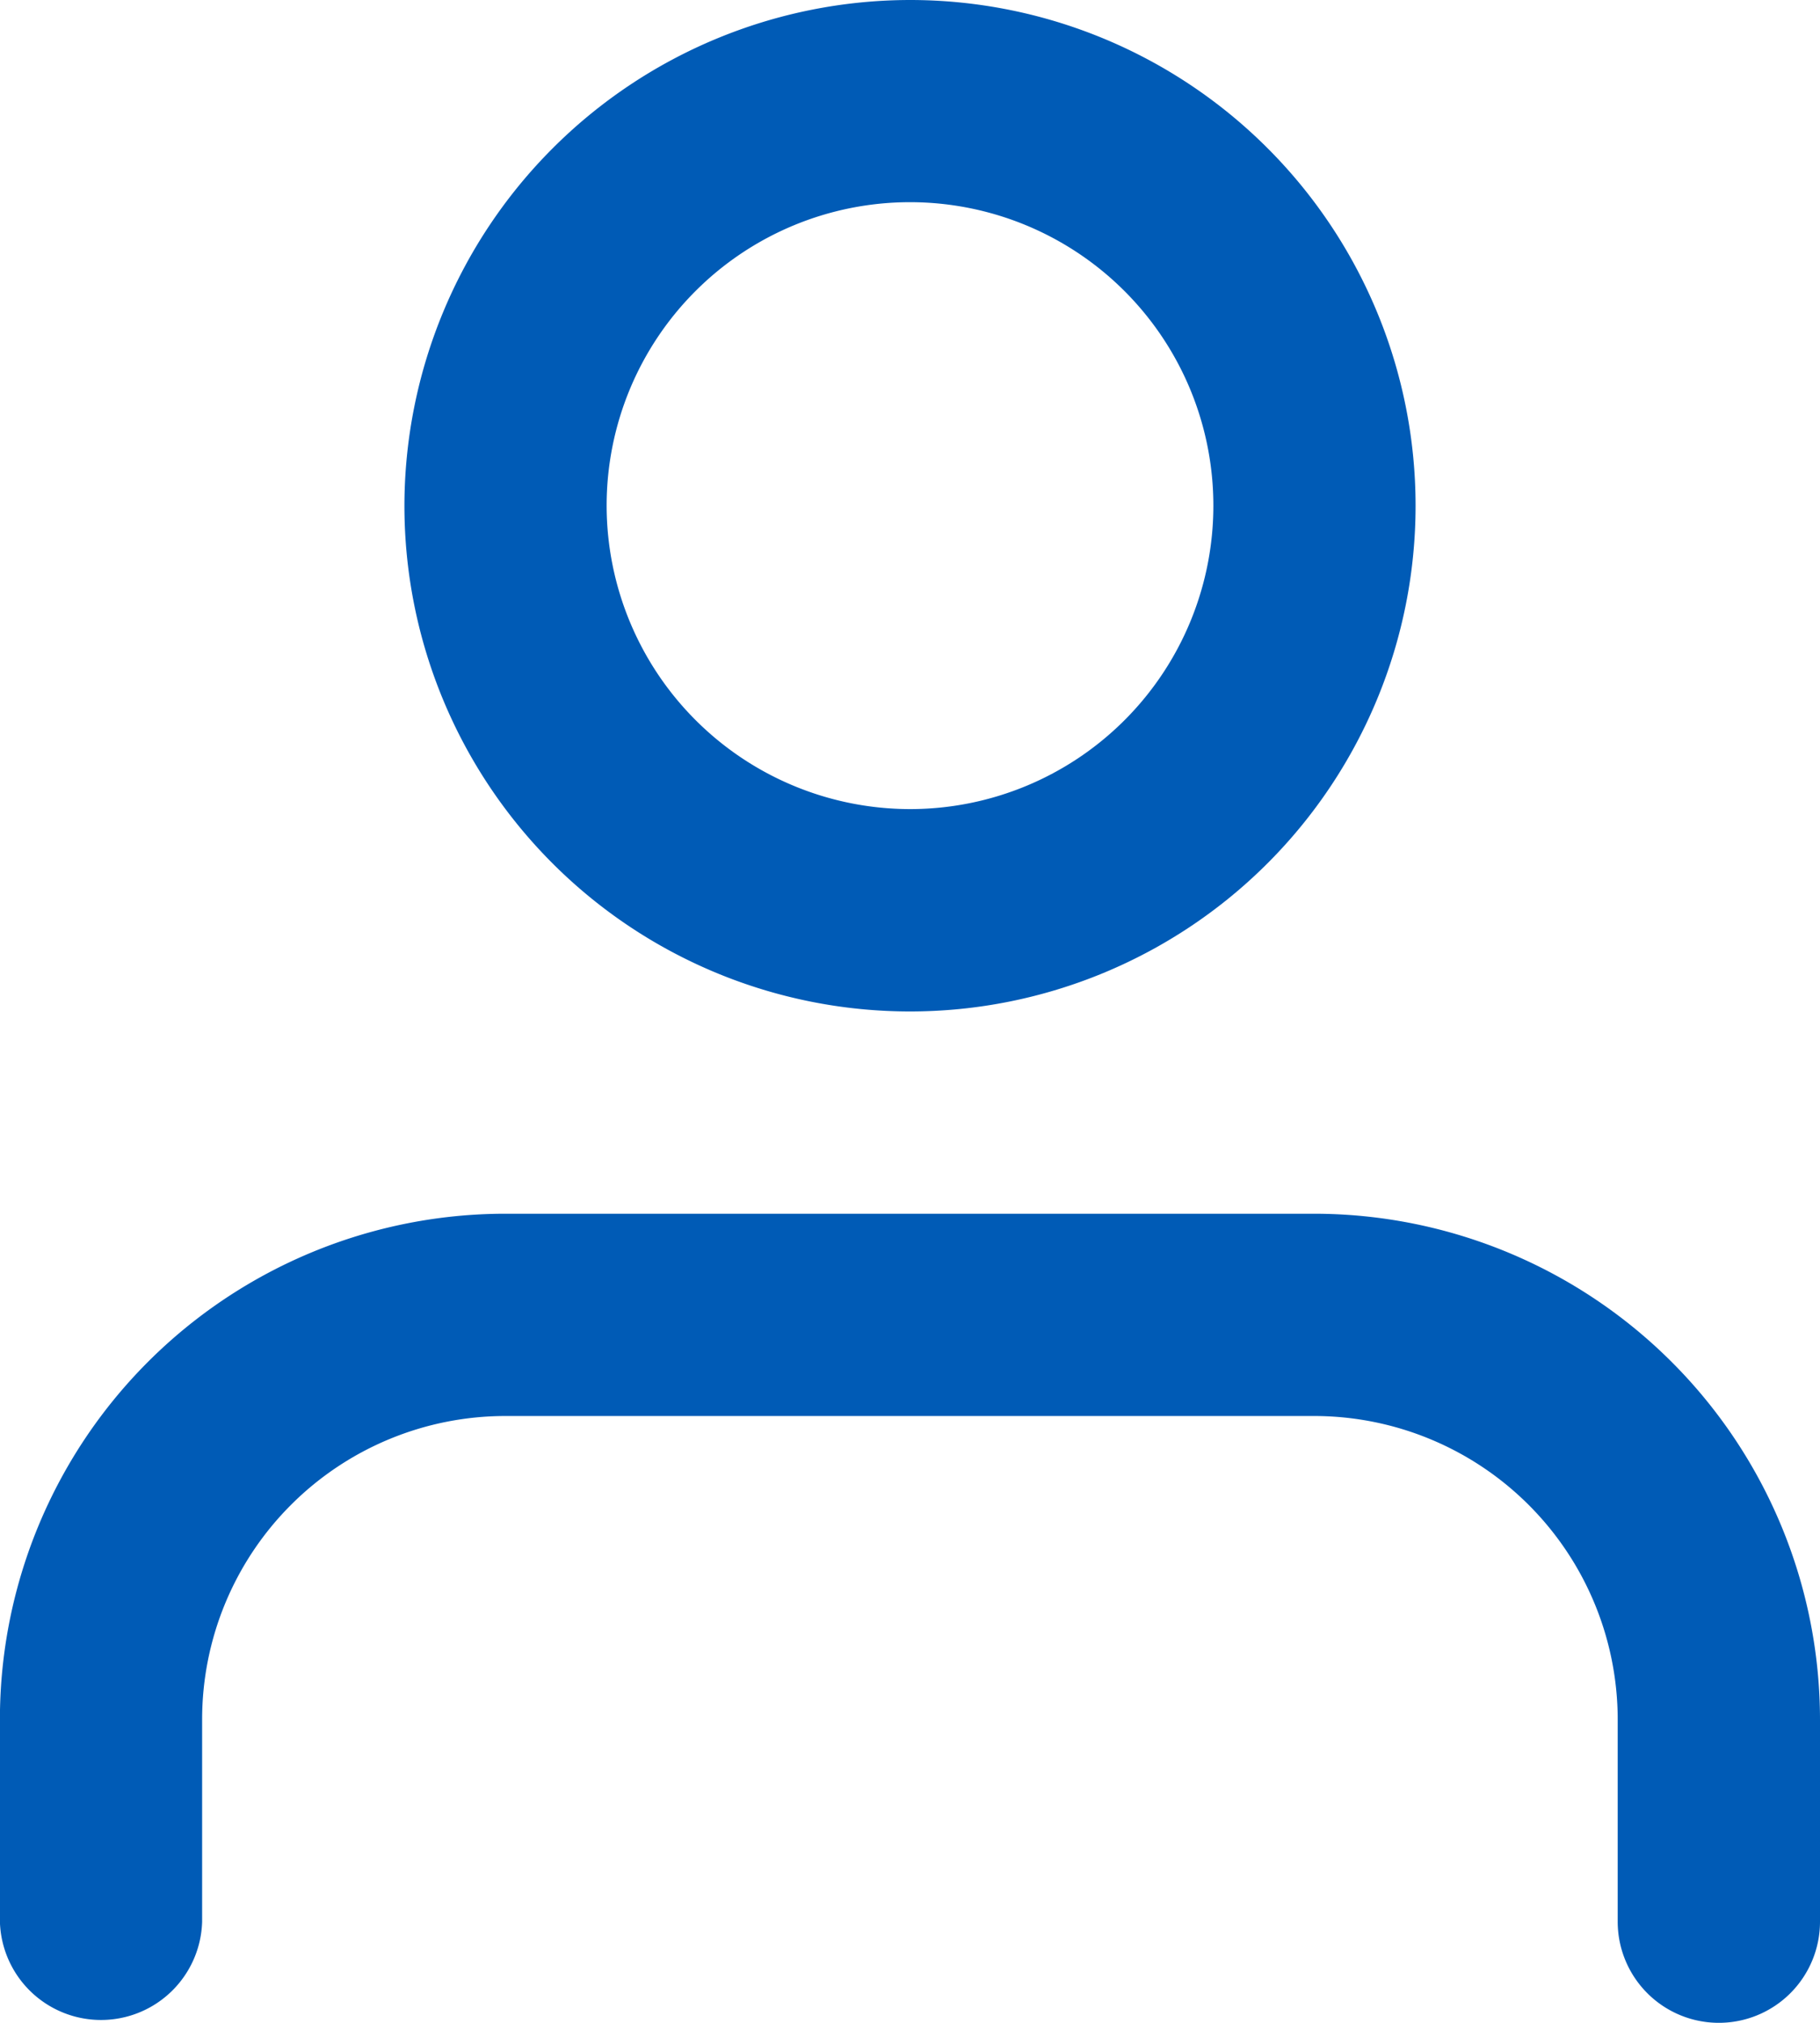
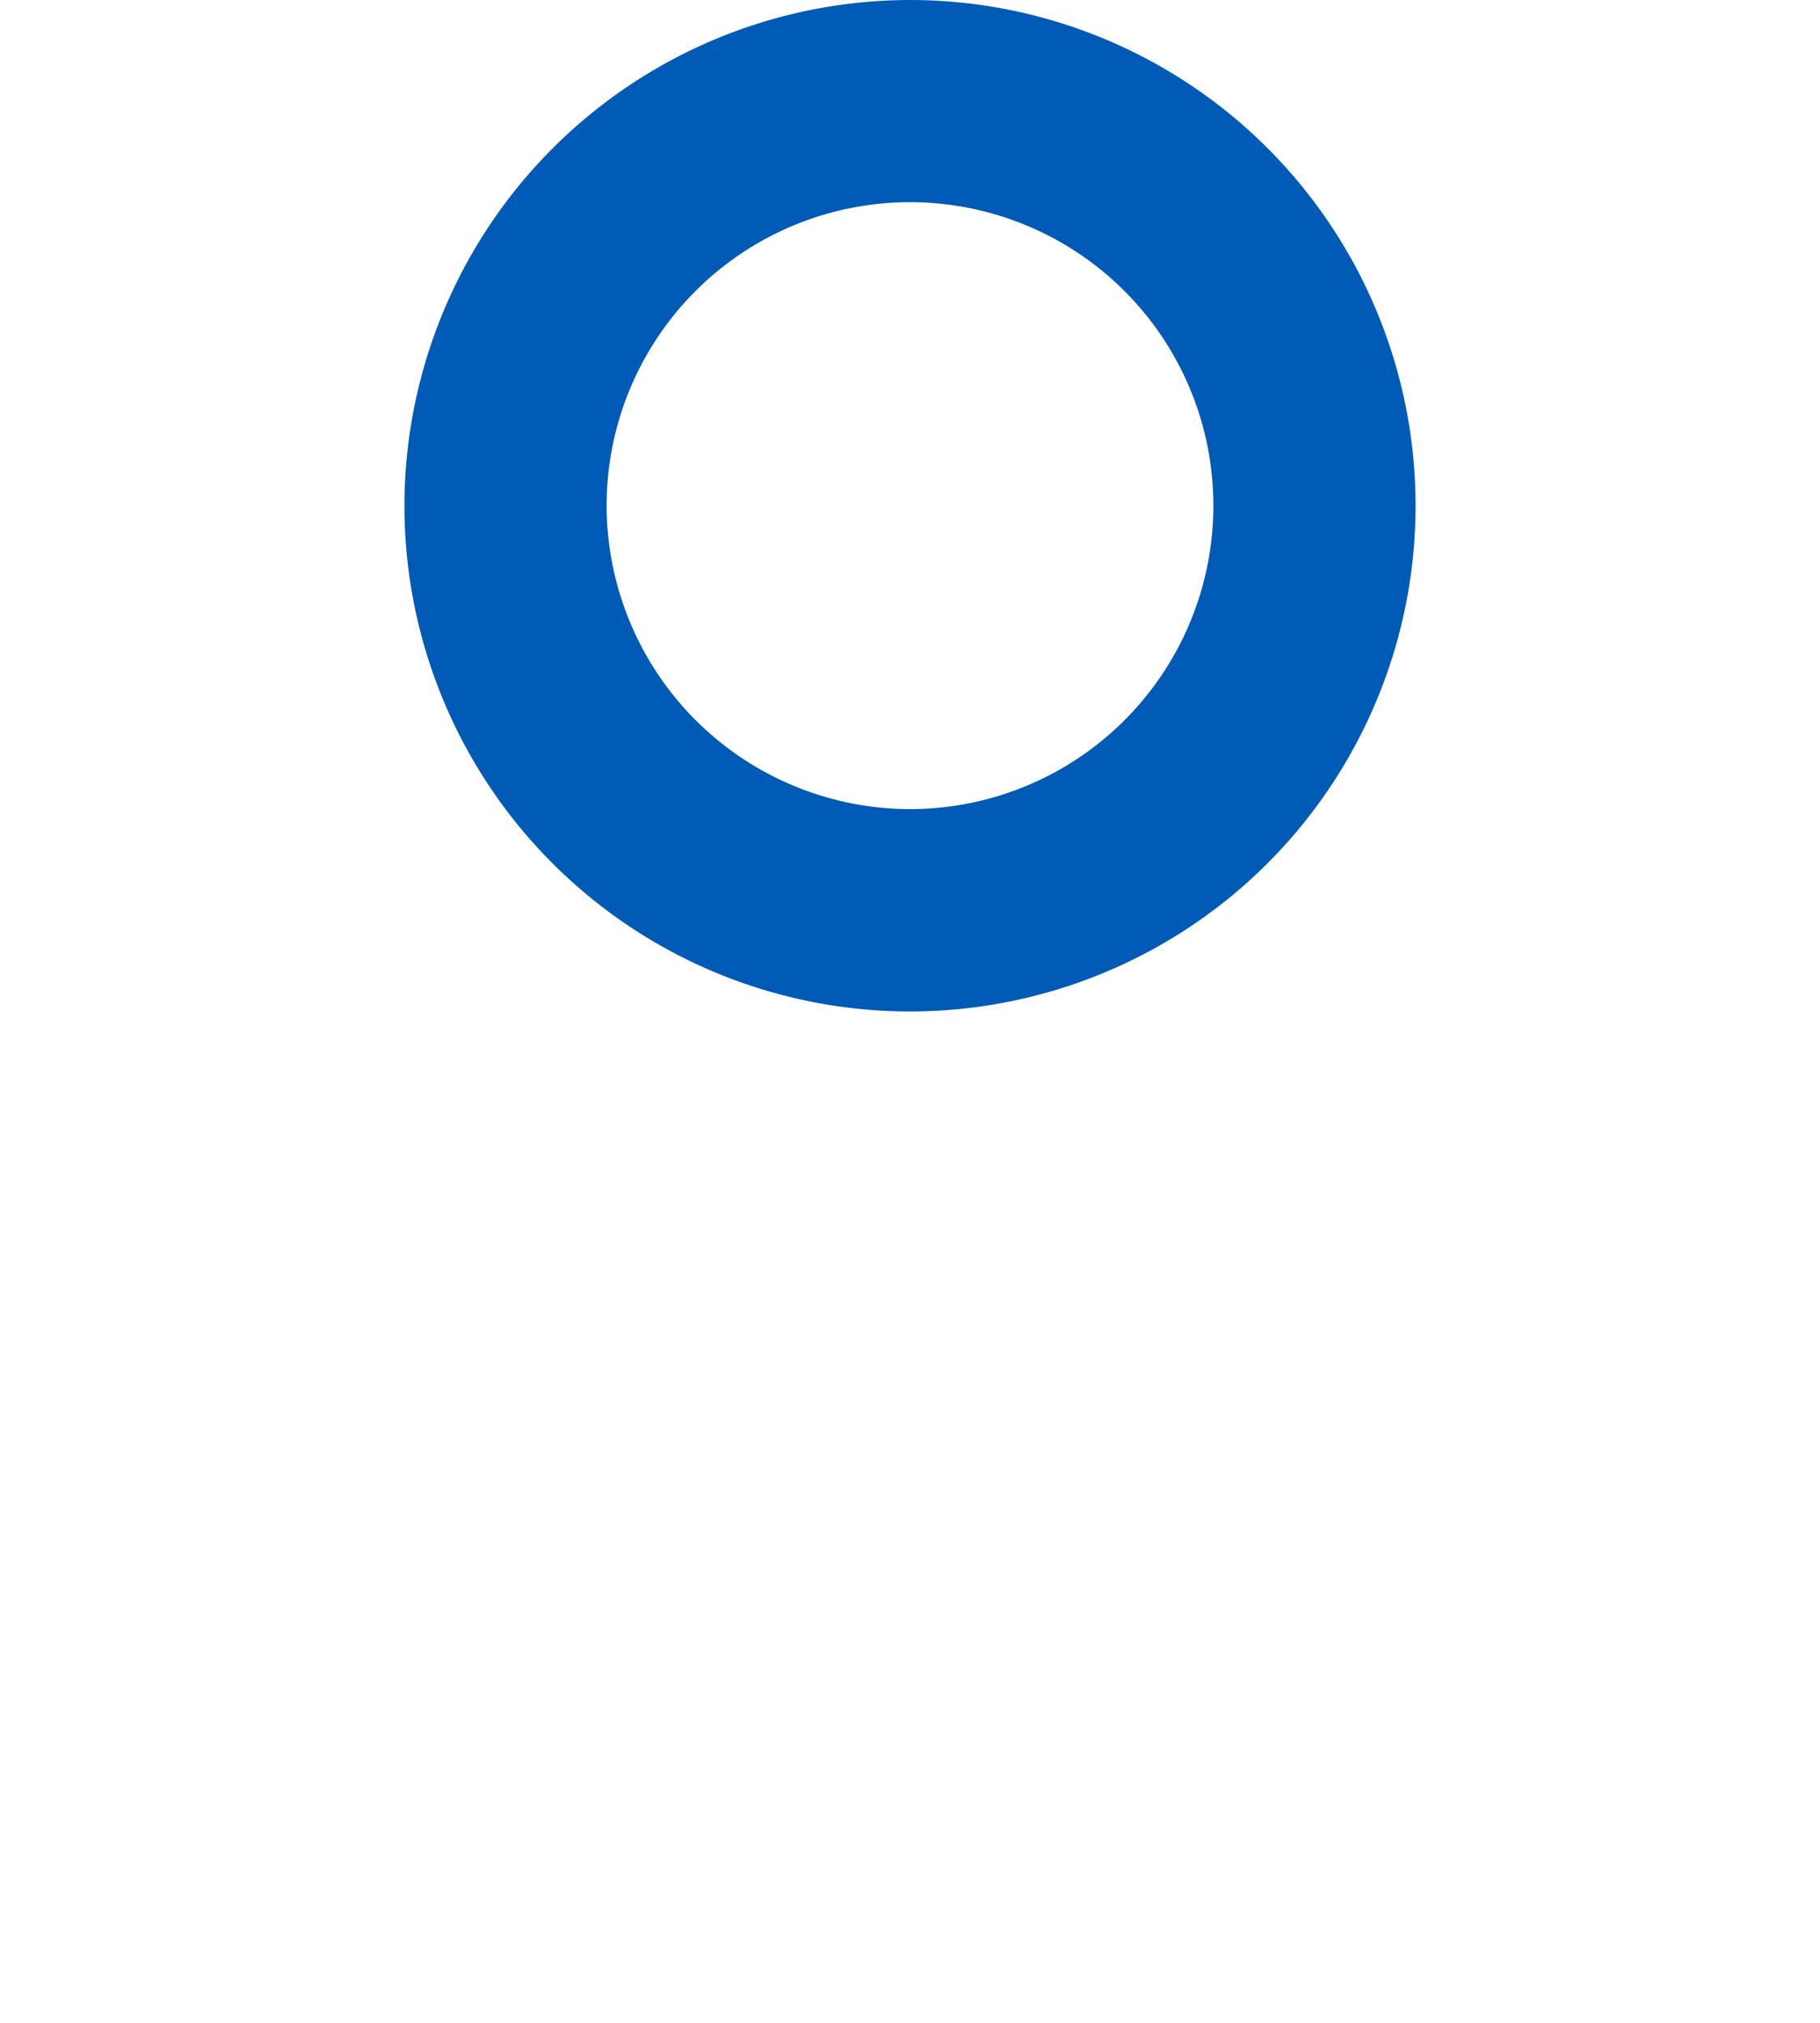
<svg xmlns="http://www.w3.org/2000/svg" id="Icon_feather-user" data-name="Icon feather-user" width="21.376" height="23.751" viewBox="0 0 21.376 23.751">
-   <path id="Path_115" data-name="Path 115" d="M24.689,30.5A1.188,1.188,0,0,1,23.5,29.313V26.938a3.567,3.567,0,0,0-3.563-3.563h-9.5a3.563,3.563,0,0,0-3.563,3.563v2.375a1.188,1.188,0,0,1-2.375,0V26.938A5.938,5.938,0,0,1,10.438,21h9.5a5.945,5.945,0,0,1,5.938,5.938v2.375A1.188,1.188,0,0,1,24.689,30.5Z" transform="translate(-4.5 -6.749)" fill="#005bb6" />
  <path id="Path_116" data-name="Path 116" d="M16.438,3A5.938,5.938,0,1,1,10.5,8.938,5.945,5.945,0,0,1,16.438,3Zm0,9.5a3.563,3.563,0,1,0-3.563-3.563A3.567,3.567,0,0,0,16.438,12.5Z" transform="translate(-5.75 -3)" fill="#005bb6" />
</svg>